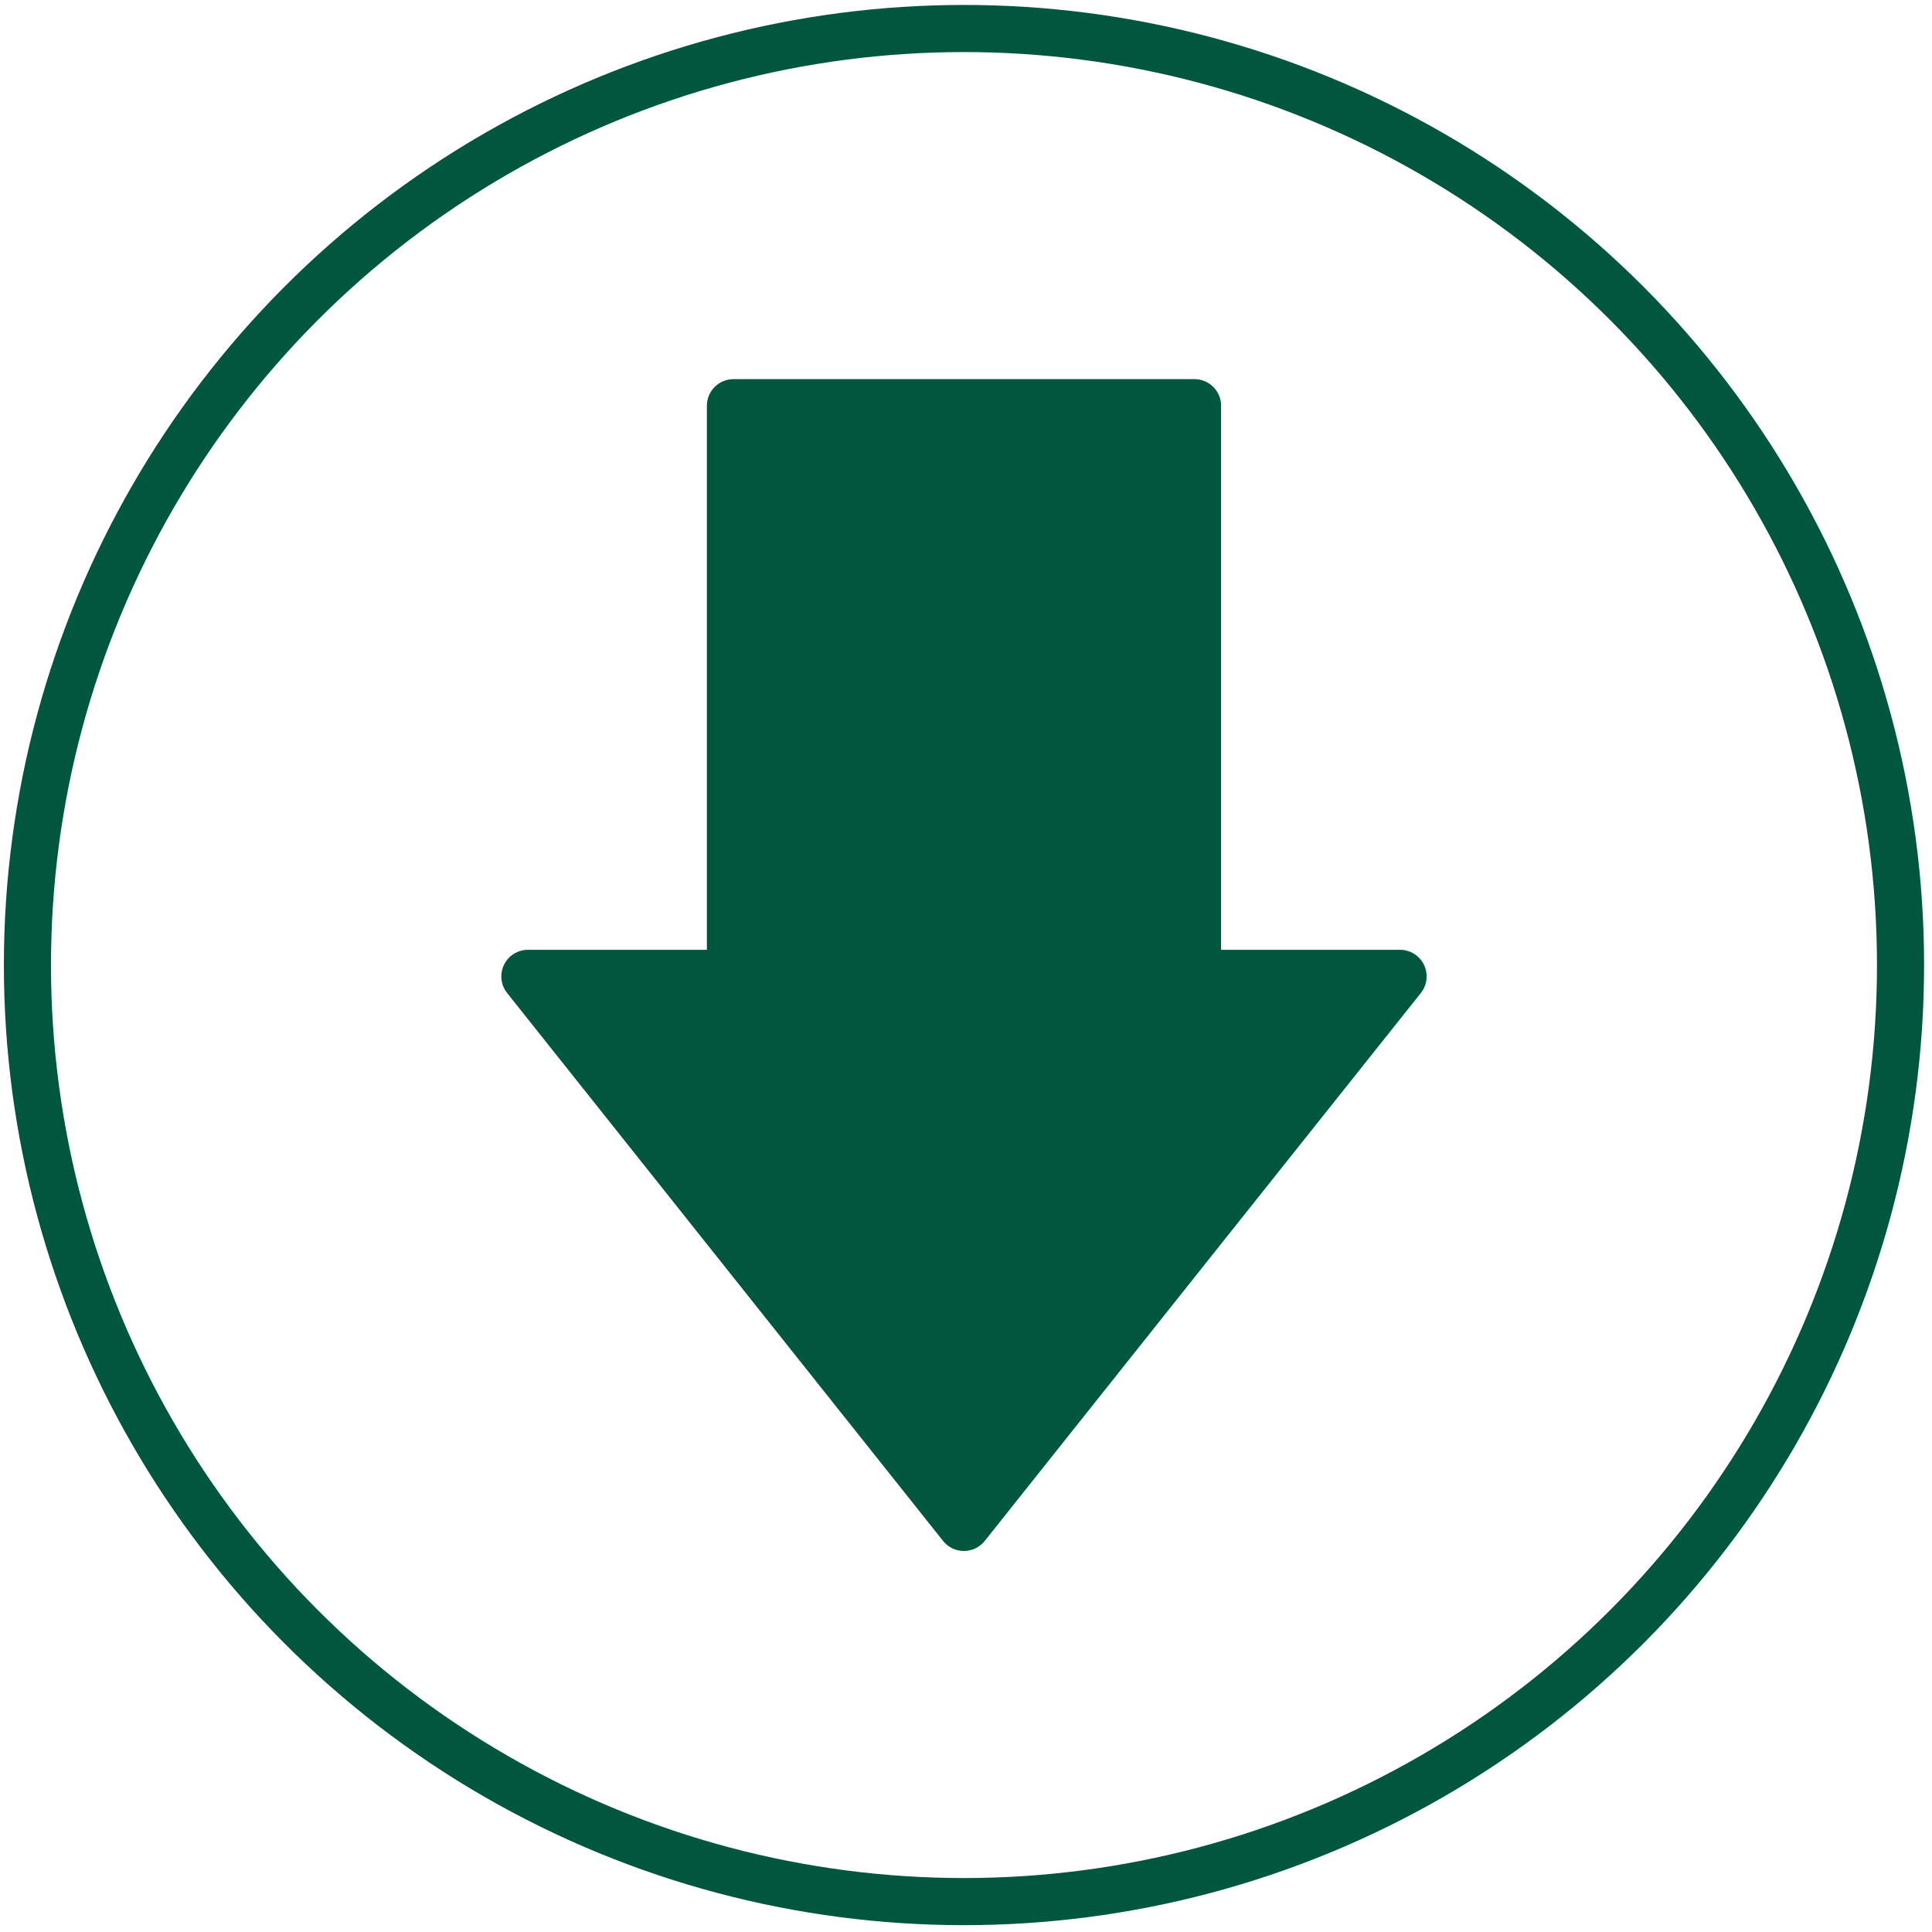
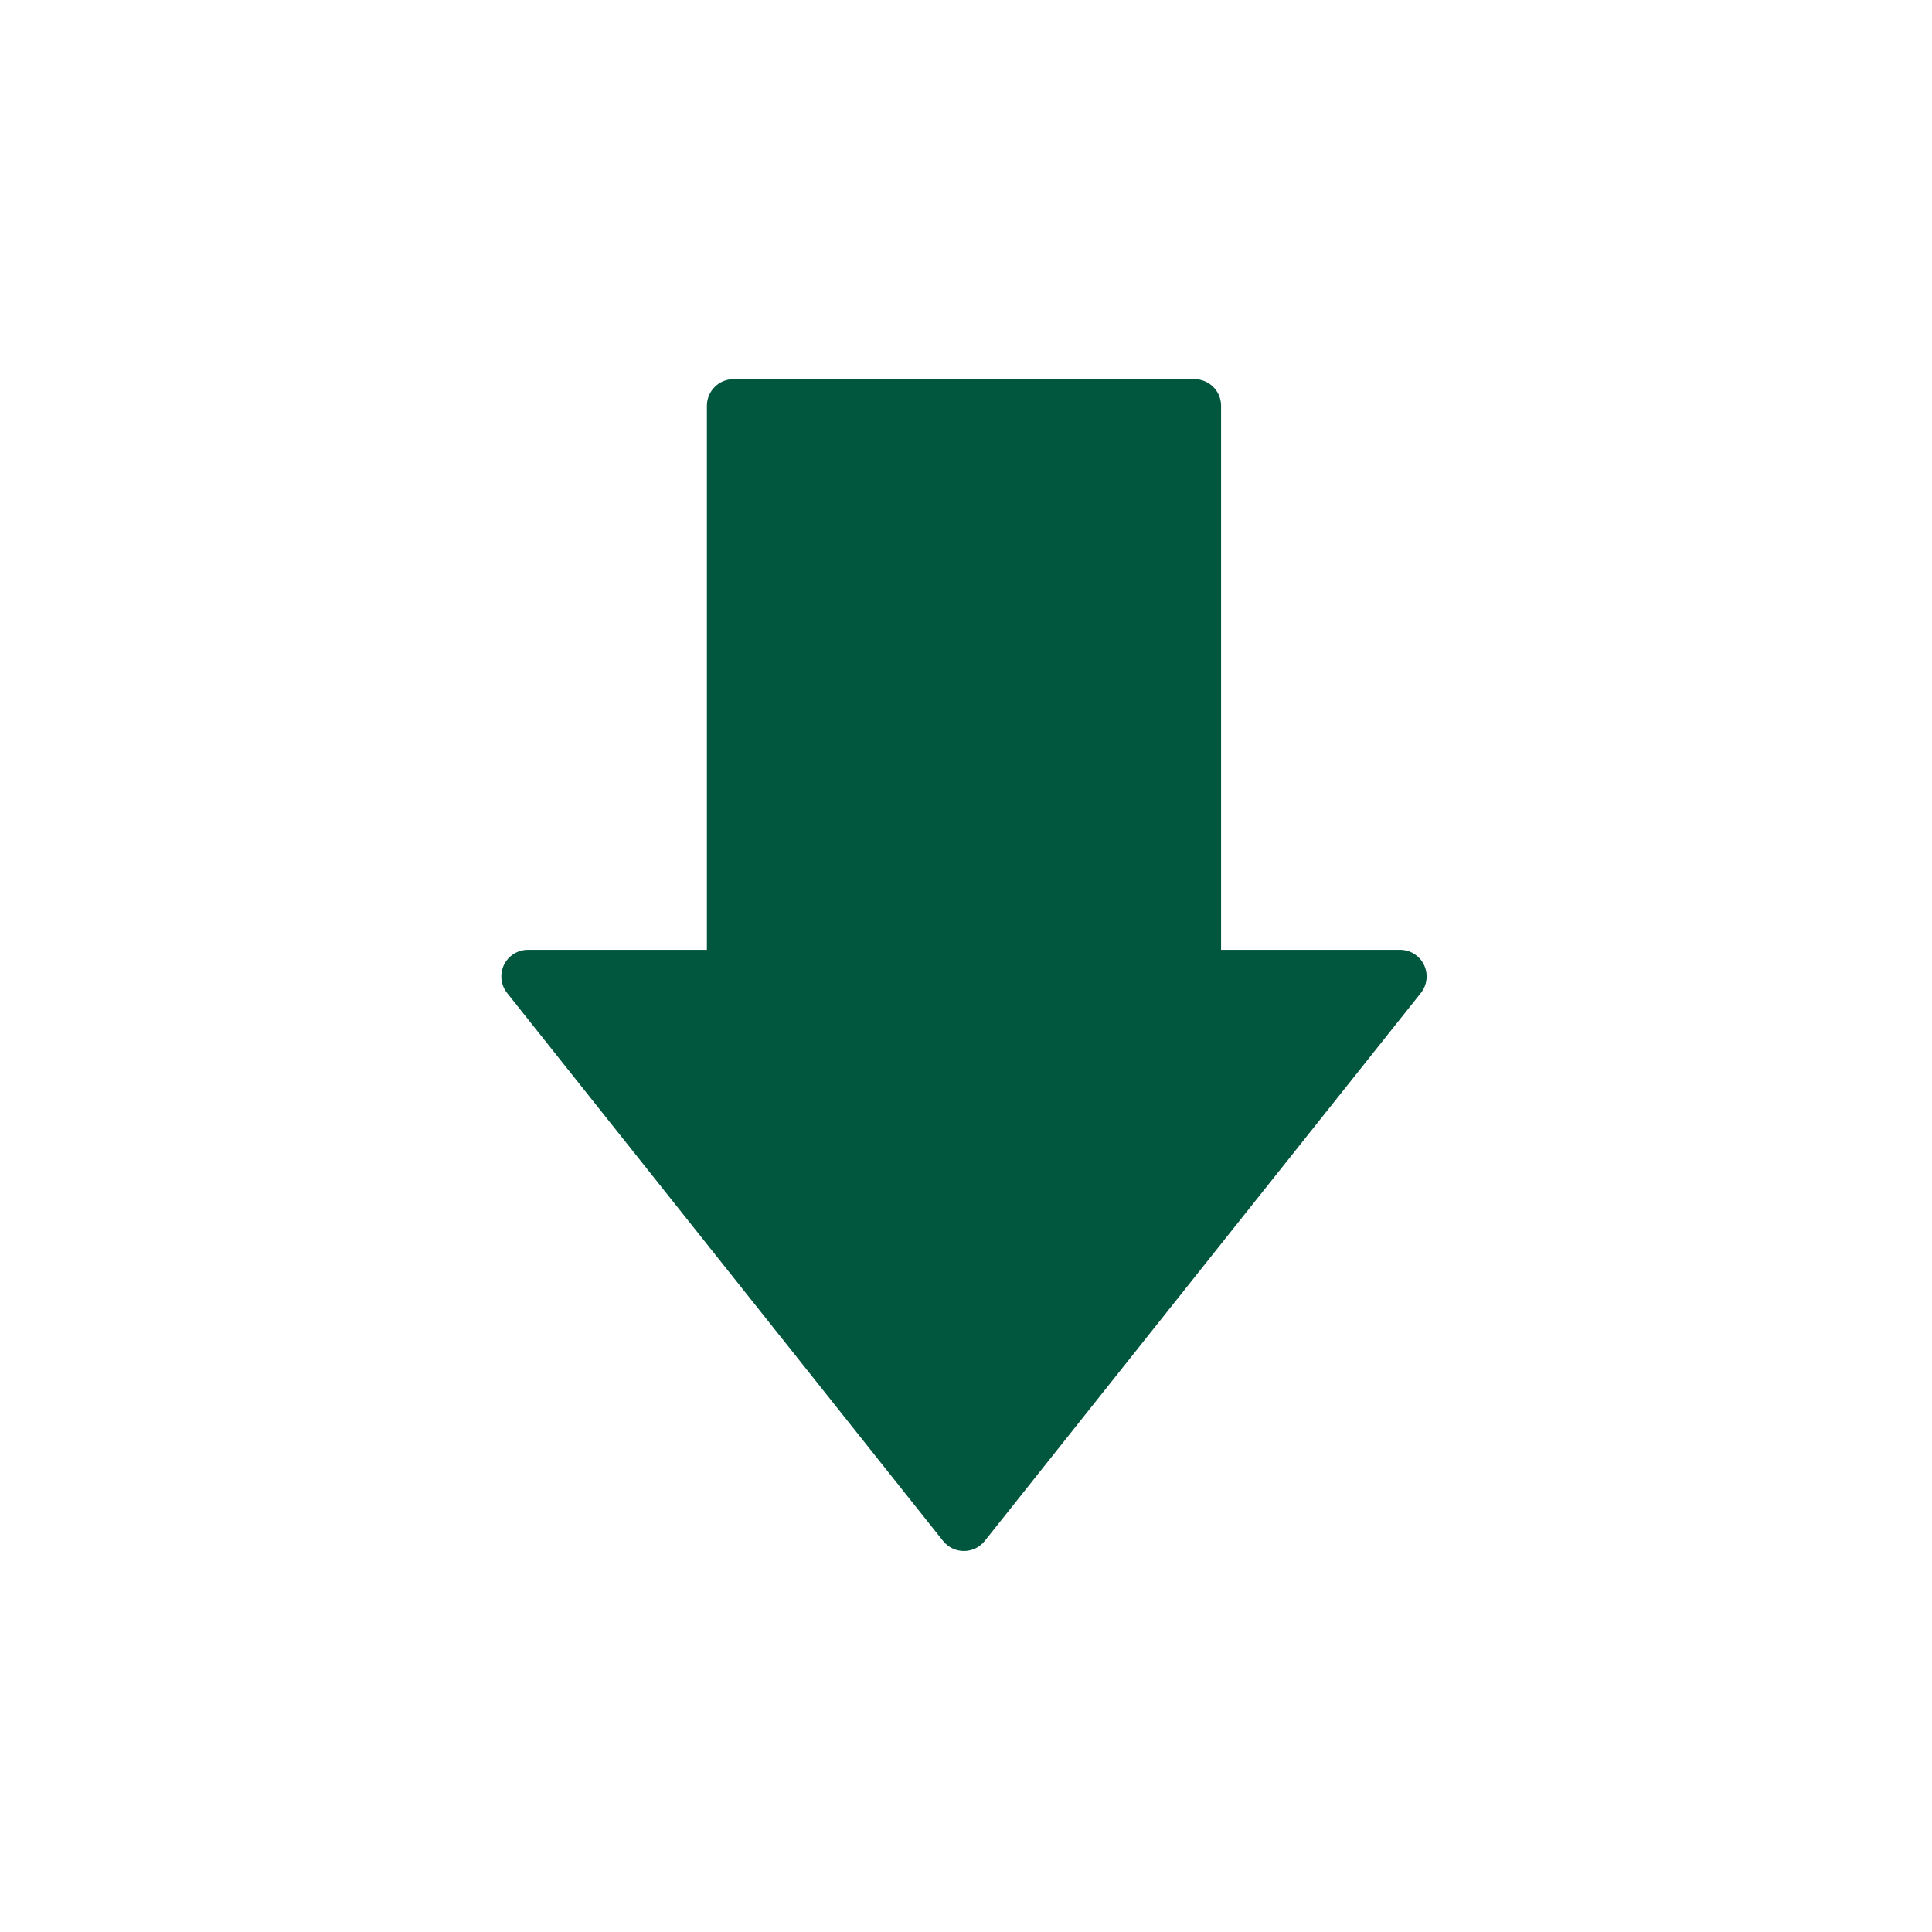
<svg xmlns="http://www.w3.org/2000/svg" width="164" height="164" viewBox="0 0 164 164" fill="none">
-   <circle cx="81.829" cy="81.92" r="79.5" stroke="#00573D" stroke-width="4" />
  <path fill-rule="evenodd" clip-rule="evenodd" d="M81.819 131.657C81.48 131.657 81.145 131.58 80.839 131.432C80.534 131.285 80.265 131.07 80.054 130.805L61.544 107.541L43.047 84.292C42.783 83.959 42.617 83.558 42.57 83.136C42.523 82.713 42.596 82.286 42.781 81.903C42.965 81.52 43.254 81.197 43.614 80.971C43.974 80.745 44.391 80.625 44.816 80.625H60.005V34.442C60.005 33.843 60.243 33.268 60.667 32.845C61.091 32.421 61.665 32.183 62.265 32.182H101.394C101.993 32.183 102.568 32.421 102.991 32.845C103.415 33.268 103.653 33.843 103.653 34.442V80.625H118.842C119.268 80.625 119.684 80.745 120.044 80.971C120.404 81.197 120.693 81.52 120.878 81.903C121.063 82.287 121.135 82.714 121.088 83.137C121.041 83.559 120.875 83.96 120.61 84.293L102.101 107.541L83.591 130.805C83.379 131.071 83.11 131.286 82.803 131.434C82.496 131.581 82.159 131.658 81.819 131.657Z" fill="#00573D" />
</svg>